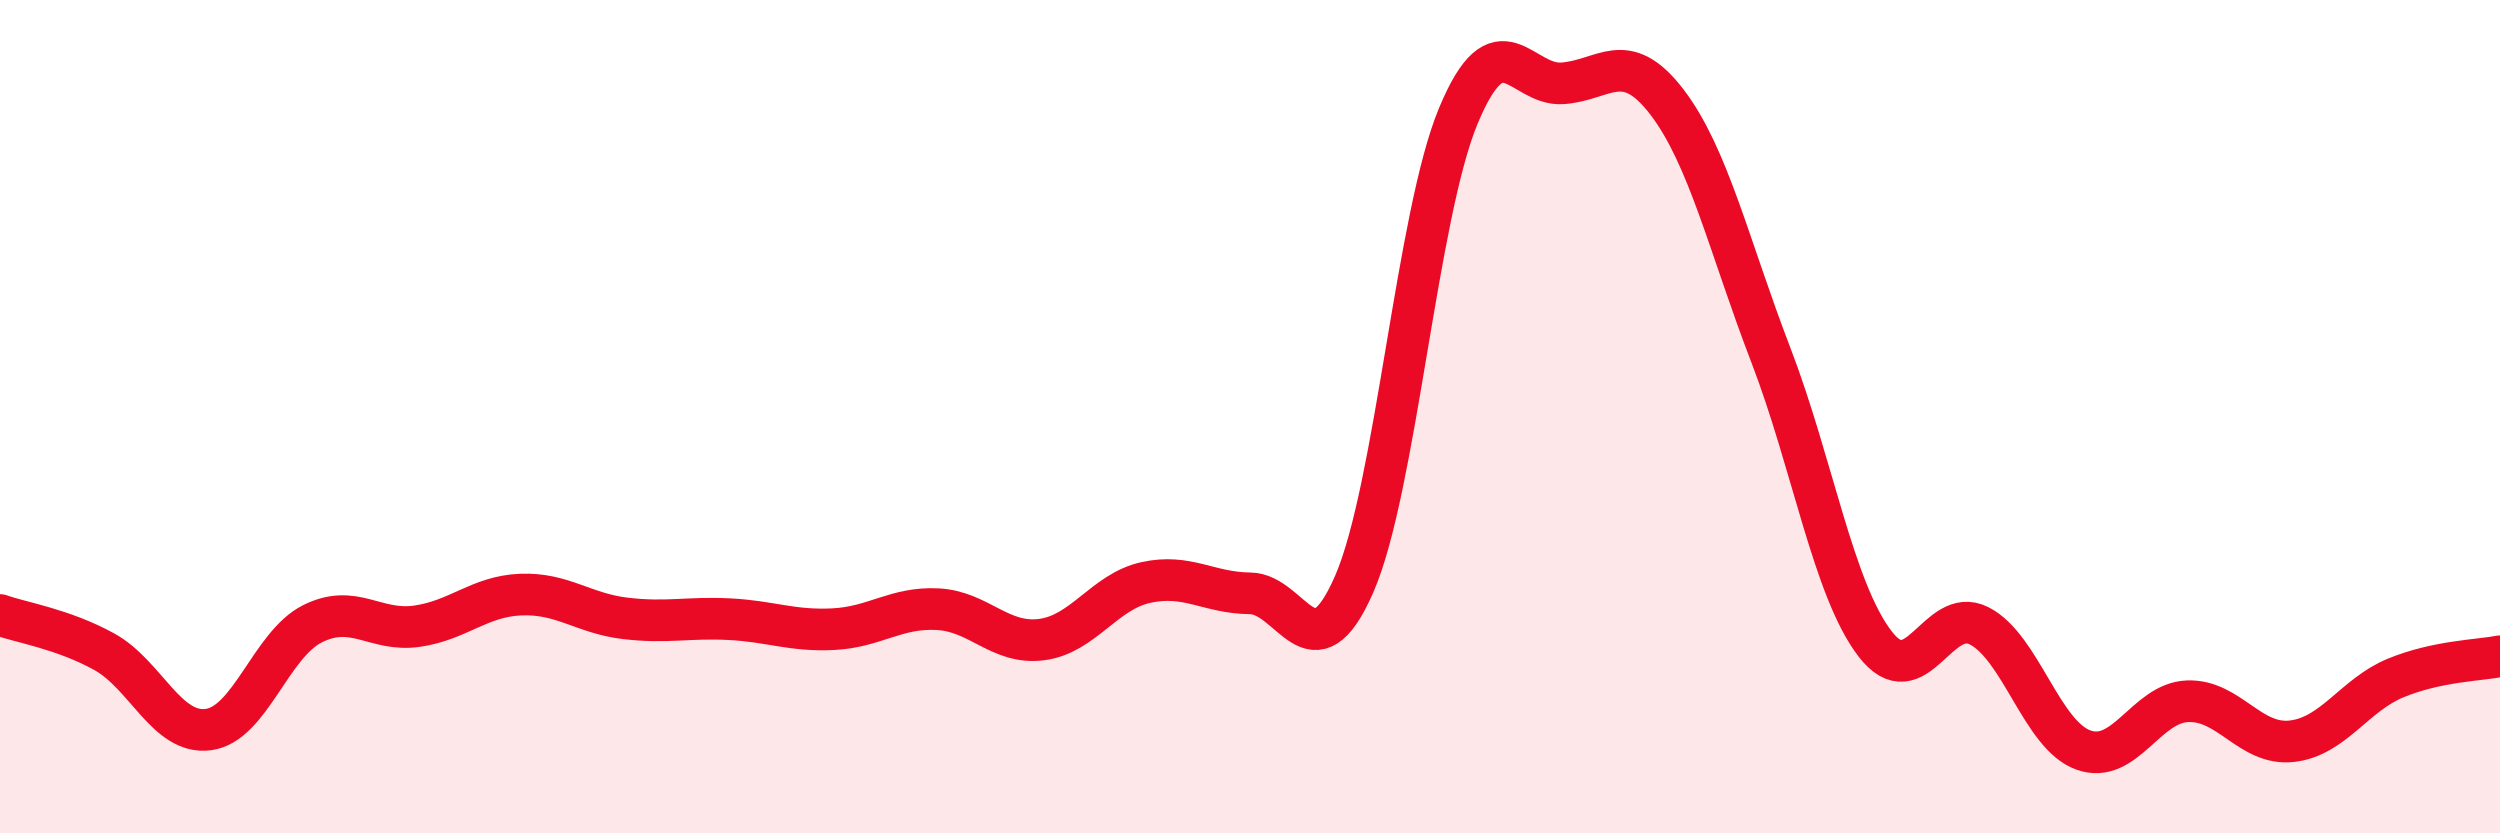
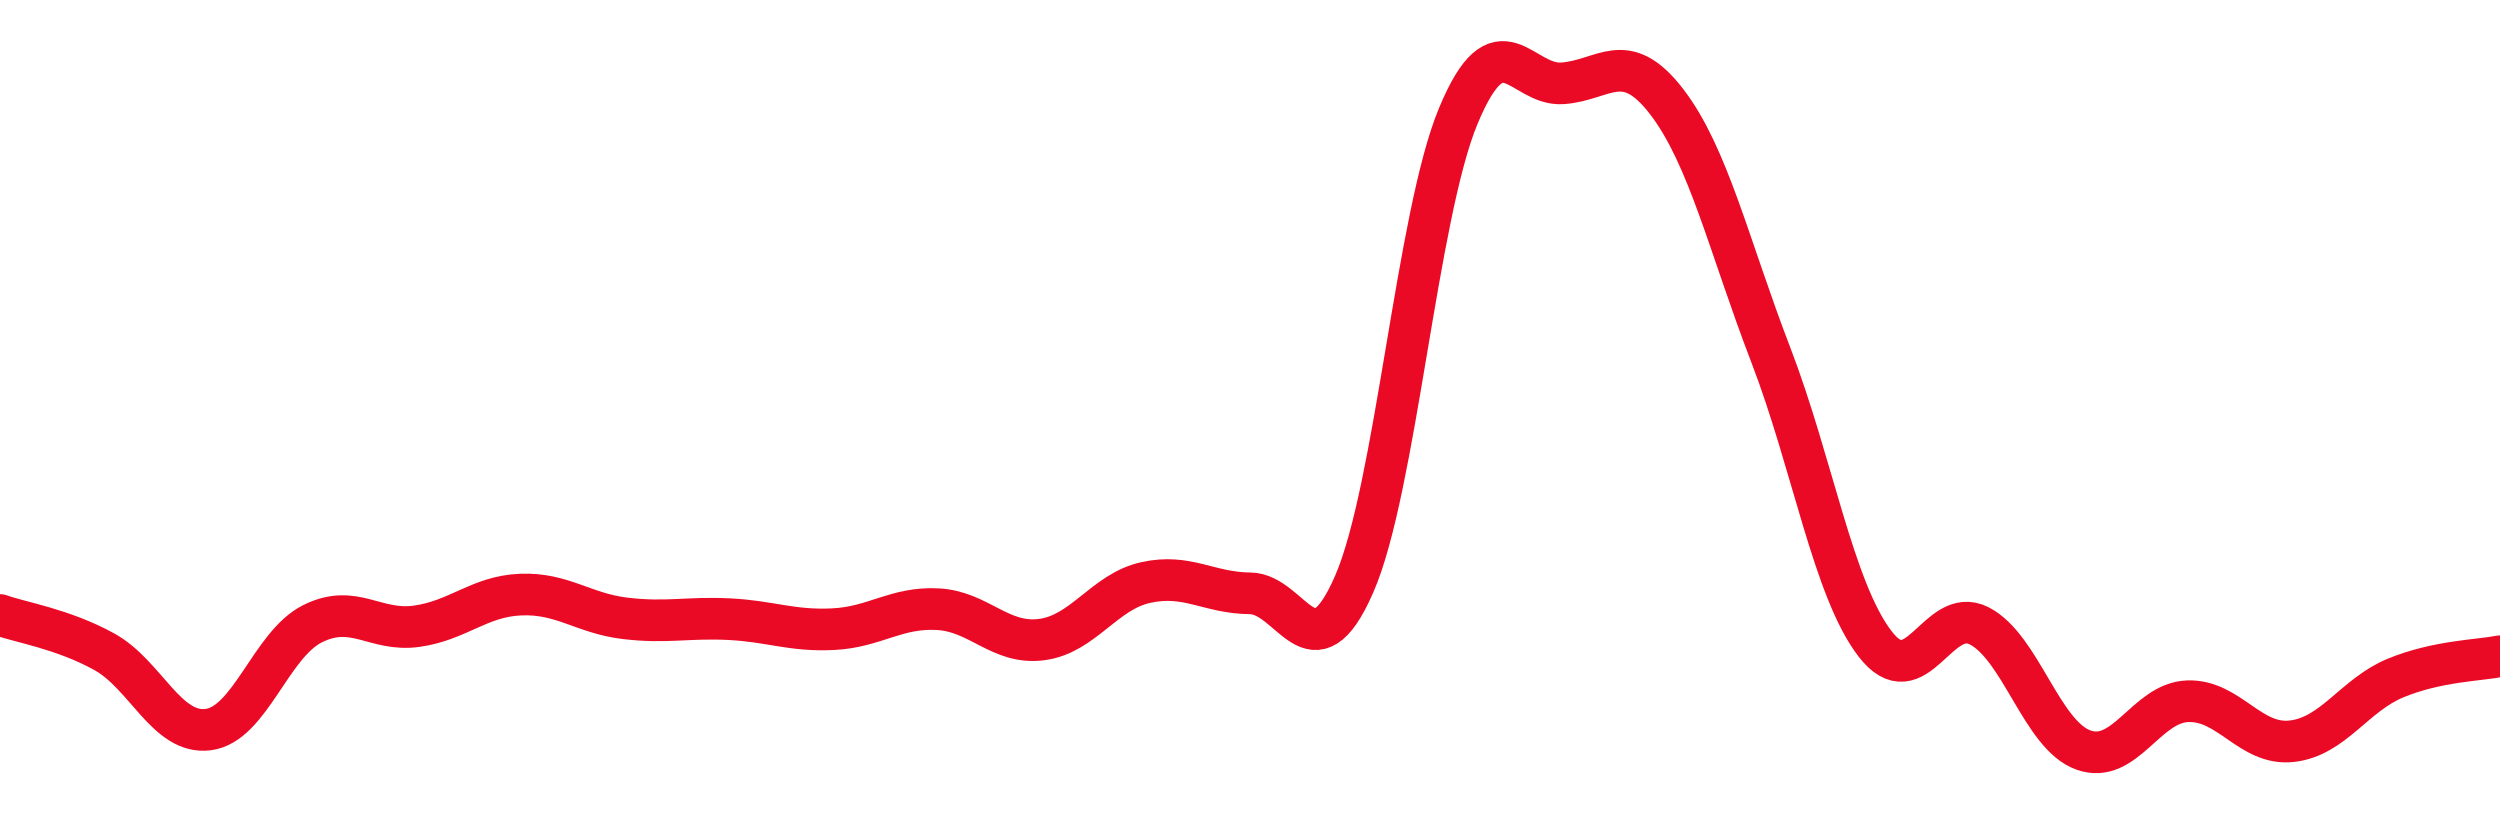
<svg xmlns="http://www.w3.org/2000/svg" width="60" height="20" viewBox="0 0 60 20">
-   <path d="M 0,14.76 C 0.5,14.94 1.5,15.09 2.5,15.64 C 3.5,16.19 4,17.64 5,17.51 C 6,17.38 6.5,15.47 7.5,14.97 C 8.5,14.47 9,15.17 10,15.03 C 11,14.89 11.5,14.31 12.5,14.27 C 13.5,14.23 14,14.72 15,14.84 C 16,14.96 16.5,14.81 17.5,14.86 C 18.5,14.91 19,15.15 20,15.1 C 21,15.05 21.5,14.57 22.5,14.62 C 23.5,14.67 24,15.48 25,15.35 C 26,15.22 26.5,14.2 27.5,13.98 C 28.5,13.76 29,14.23 30,14.24 C 31,14.25 31.5,16.31 32.5,14.02 C 33.5,11.73 34,5.18 35,2.78 C 36,0.38 36.5,2.07 37.5,2 C 38.5,1.93 39,1.14 40,2.44 C 41,3.74 41.5,5.92 42.5,8.52 C 43.5,11.12 44,14.15 45,15.45 C 46,16.75 46.5,14.51 47.5,15.02 C 48.5,15.53 49,17.64 50,18 C 51,18.36 51.5,16.87 52.5,16.83 C 53.5,16.79 54,17.9 55,17.79 C 56,17.68 56.5,16.68 57.5,16.27 C 58.5,15.86 59.5,15.85 60,15.75L60 20L0 20Z" fill="#EB0A25" opacity="0.1" stroke-linecap="round" stroke-linejoin="round" />
  <path d="M 0,14.76 C 0.5,14.94 1.5,15.09 2.5,15.64 C 3.5,16.19 4,17.64 5,17.51 C 6,17.38 6.5,15.47 7.5,14.97 C 8.5,14.47 9,15.17 10,15.03 C 11,14.89 11.5,14.31 12.5,14.27 C 13.5,14.23 14,14.72 15,14.84 C 16,14.96 16.5,14.81 17.5,14.86 C 18.5,14.91 19,15.15 20,15.1 C 21,15.05 21.5,14.57 22.5,14.62 C 23.5,14.67 24,15.48 25,15.35 C 26,15.22 26.5,14.2 27.5,13.98 C 28.5,13.76 29,14.23 30,14.24 C 31,14.25 31.5,16.31 32.5,14.02 C 33.5,11.73 34,5.18 35,2.78 C 36,0.38 36.5,2.07 37.5,2 C 38.5,1.93 39,1.14 40,2.44 C 41,3.74 41.5,5.92 42.5,8.52 C 43.5,11.12 44,14.15 45,15.45 C 46,16.75 46.5,14.51 47.5,15.02 C 48.5,15.53 49,17.64 50,18 C 51,18.36 51.5,16.87 52.5,16.83 C 53.5,16.79 54,17.9 55,17.79 C 56,17.68 56.5,16.68 57.5,16.27 C 58.5,15.86 59.5,15.85 60,15.75" stroke="#EB0A25" stroke-width="1" fill="none" stroke-linecap="round" stroke-linejoin="round" />
</svg>